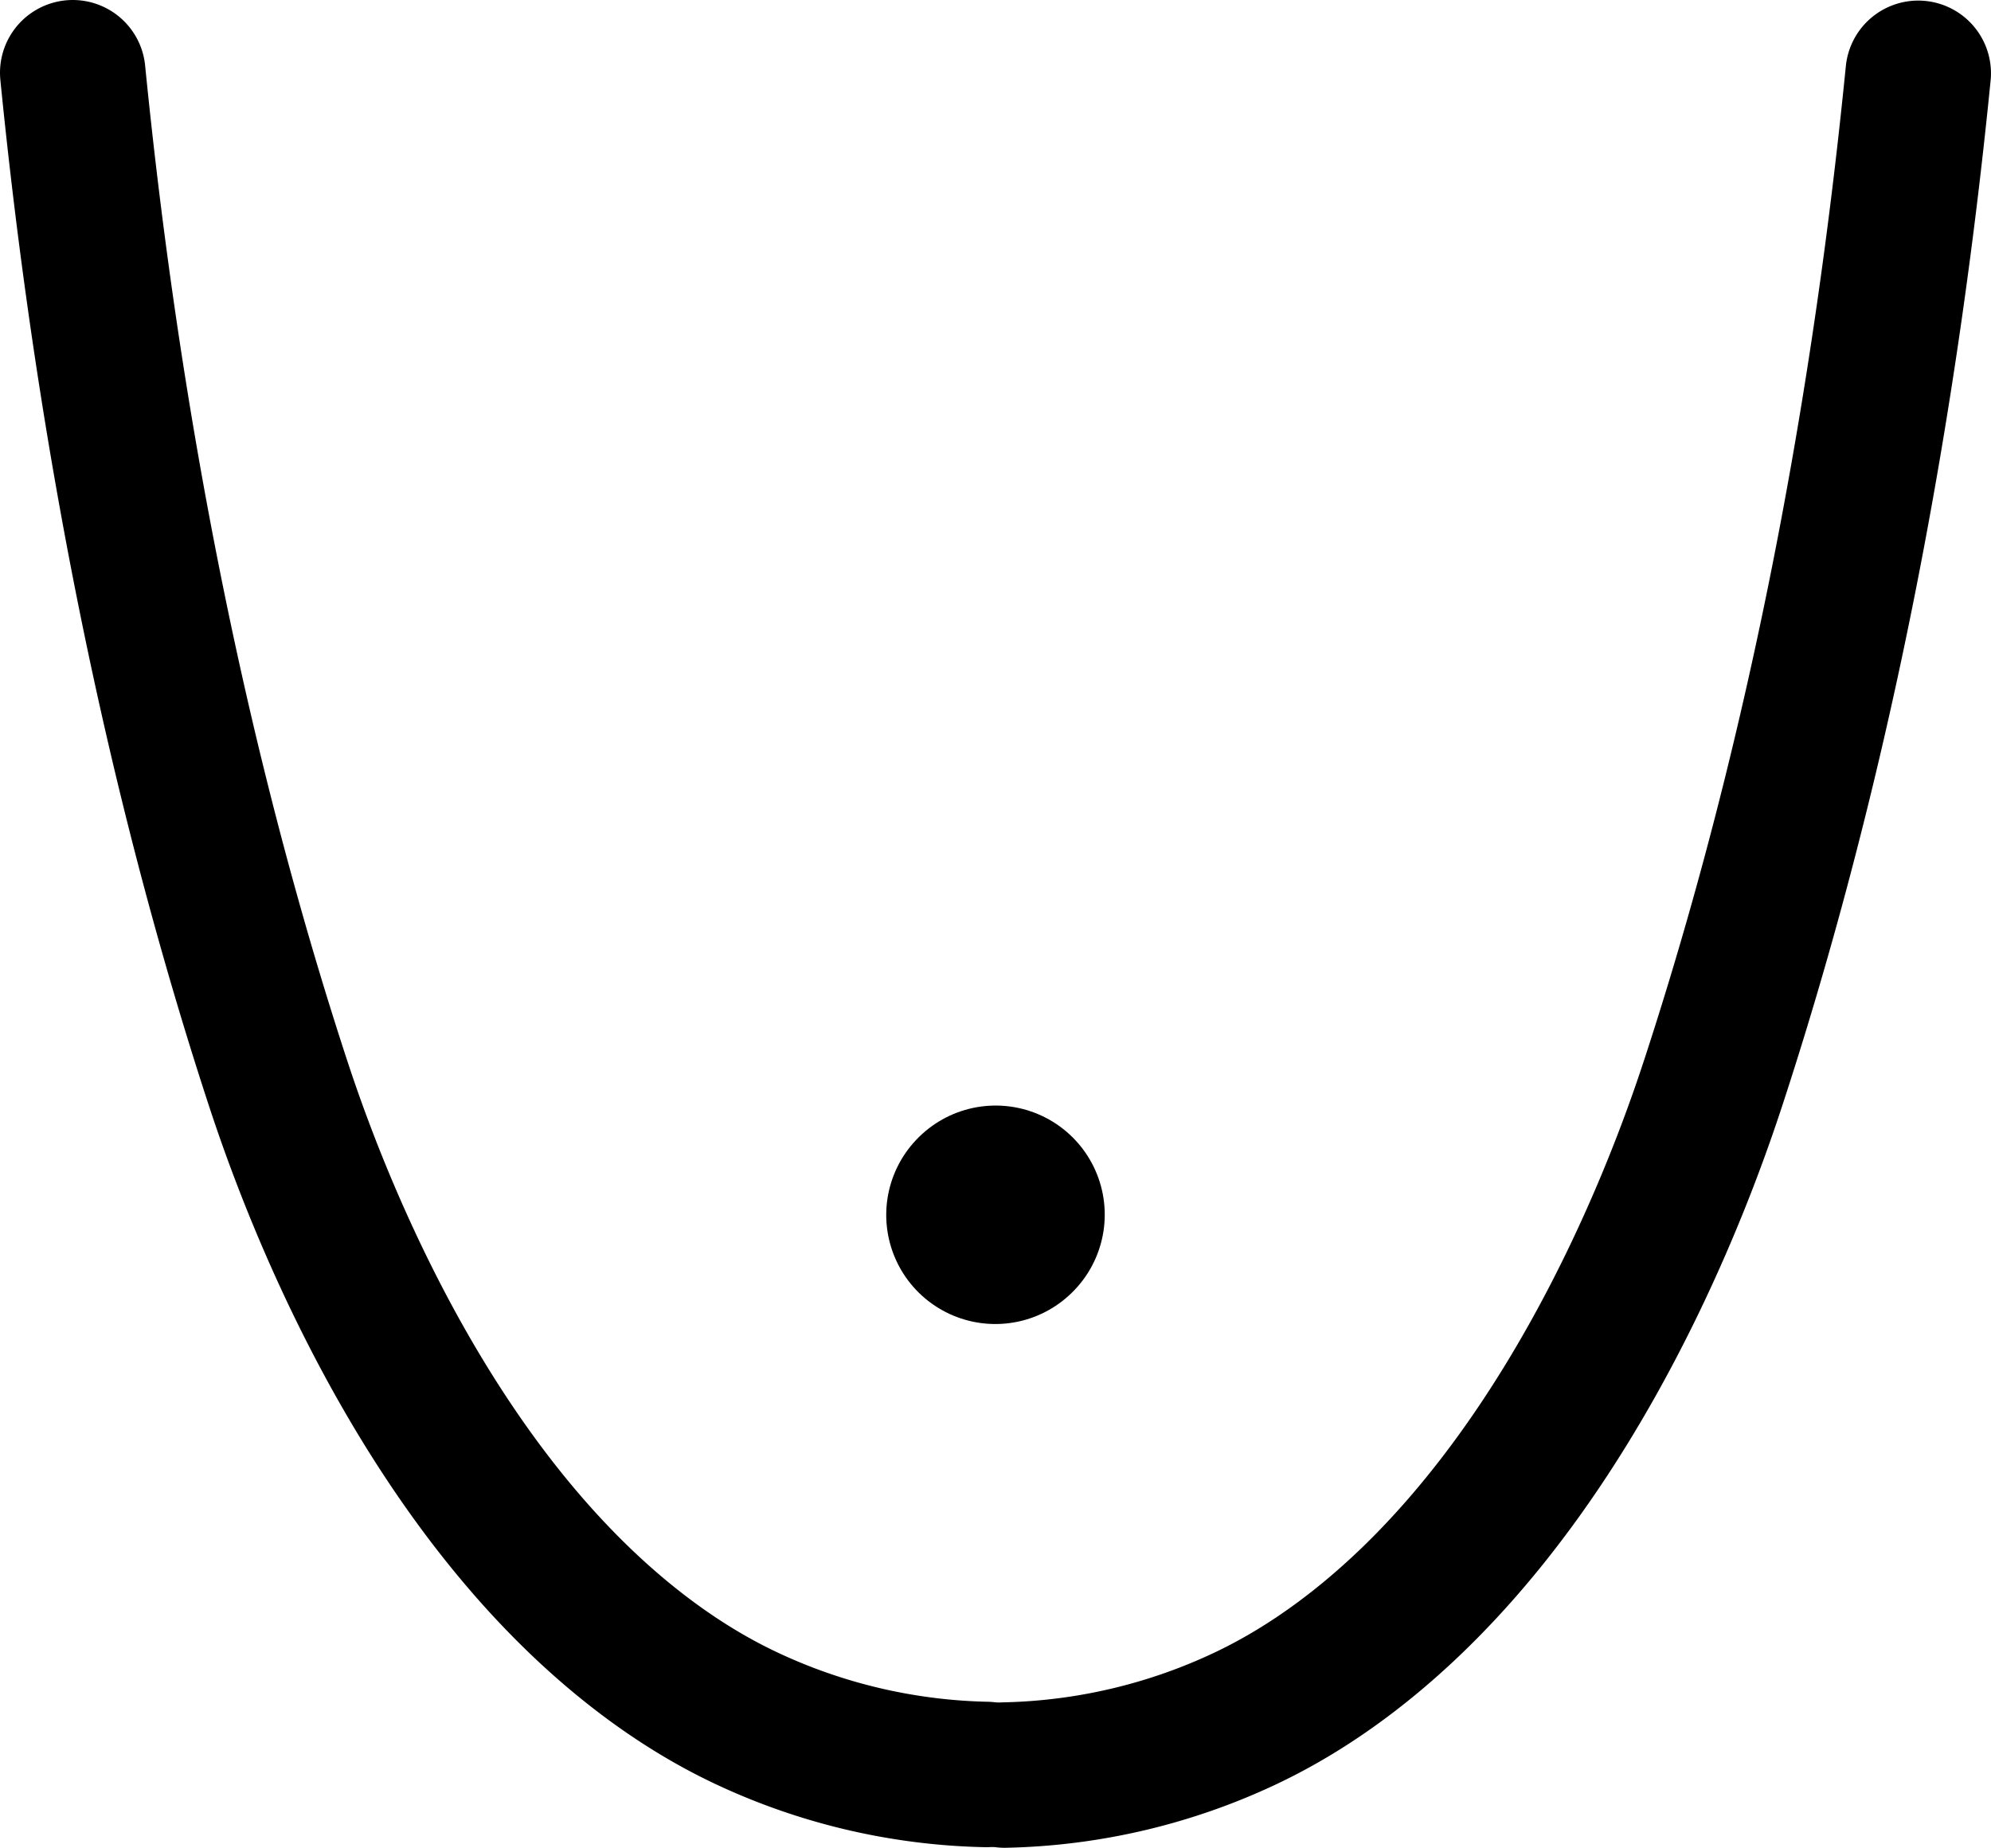
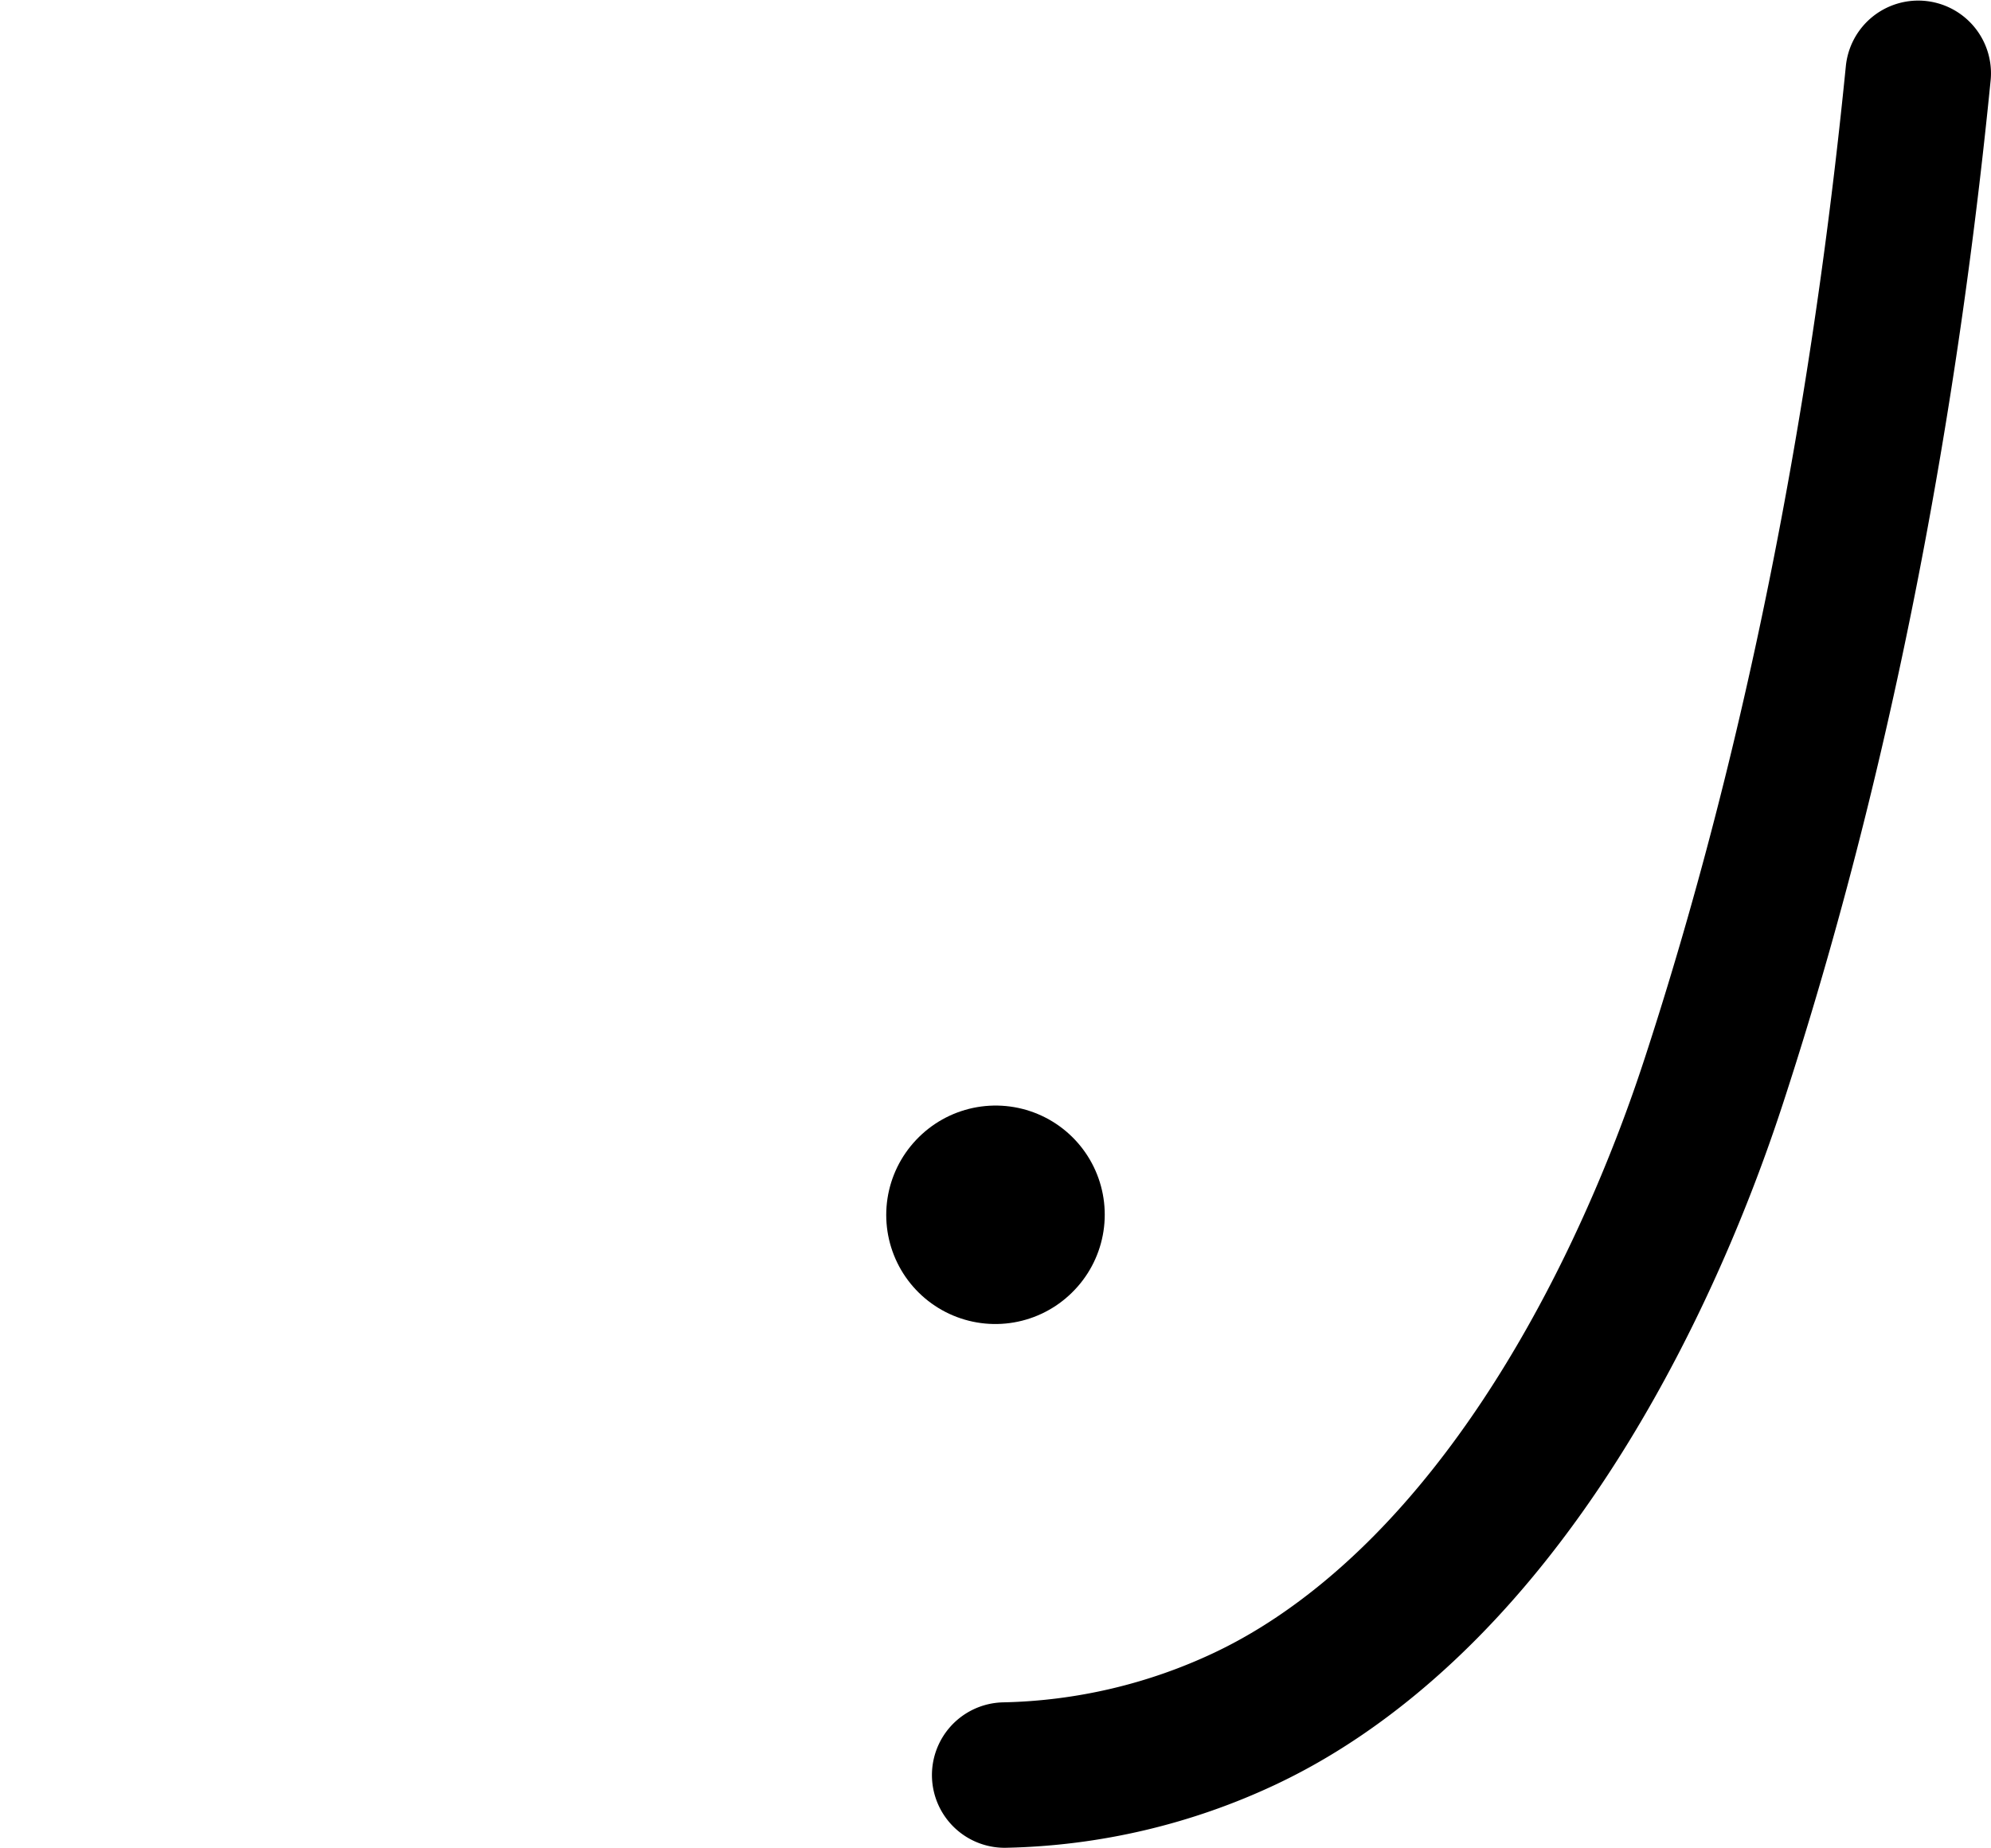
<svg xmlns="http://www.w3.org/2000/svg" id="Layer_1" data-name="Layer 1" viewBox="0 0 684.27 635.2">
  <defs>
    <style>.cls-1,.cls-2{fill:none;stroke:#000;stroke-linecap:round;stroke-miterlimit:10;}.cls-1{stroke-width:50px;}.cls-2{stroke-width:75px;}</style>
  </defs>
  <title>ShapeParabolaWithFocalPoint</title>
-   <path class="cls-1" d="M182.87,207.4c8.88,89.38,27.67,215.76,70,345.63,7.28,22.3,37.41,112.06,99.22,174.64,26.59,26.92,49.79,39.44,61.87,45.19a203.34,203.34,0,0,0,82.88,19.54" transform="translate(-157.87 -182.4)" />
  <path class="cls-1" d="M817.13,207.6c-8.88,89.38-27.67,215.76-70,345.63-7.28,22.3-37.41,112.06-99.22,174.64-26.59,26.92-49.79,39.44-61.87,45.19a203.34,203.34,0,0,1-82.88,19.54" transform="translate(-157.87 -182.4)" />
  <line class="cls-2" x1="342.08" y1="417.65" x2="342.18" y2="417.55" />
</svg>